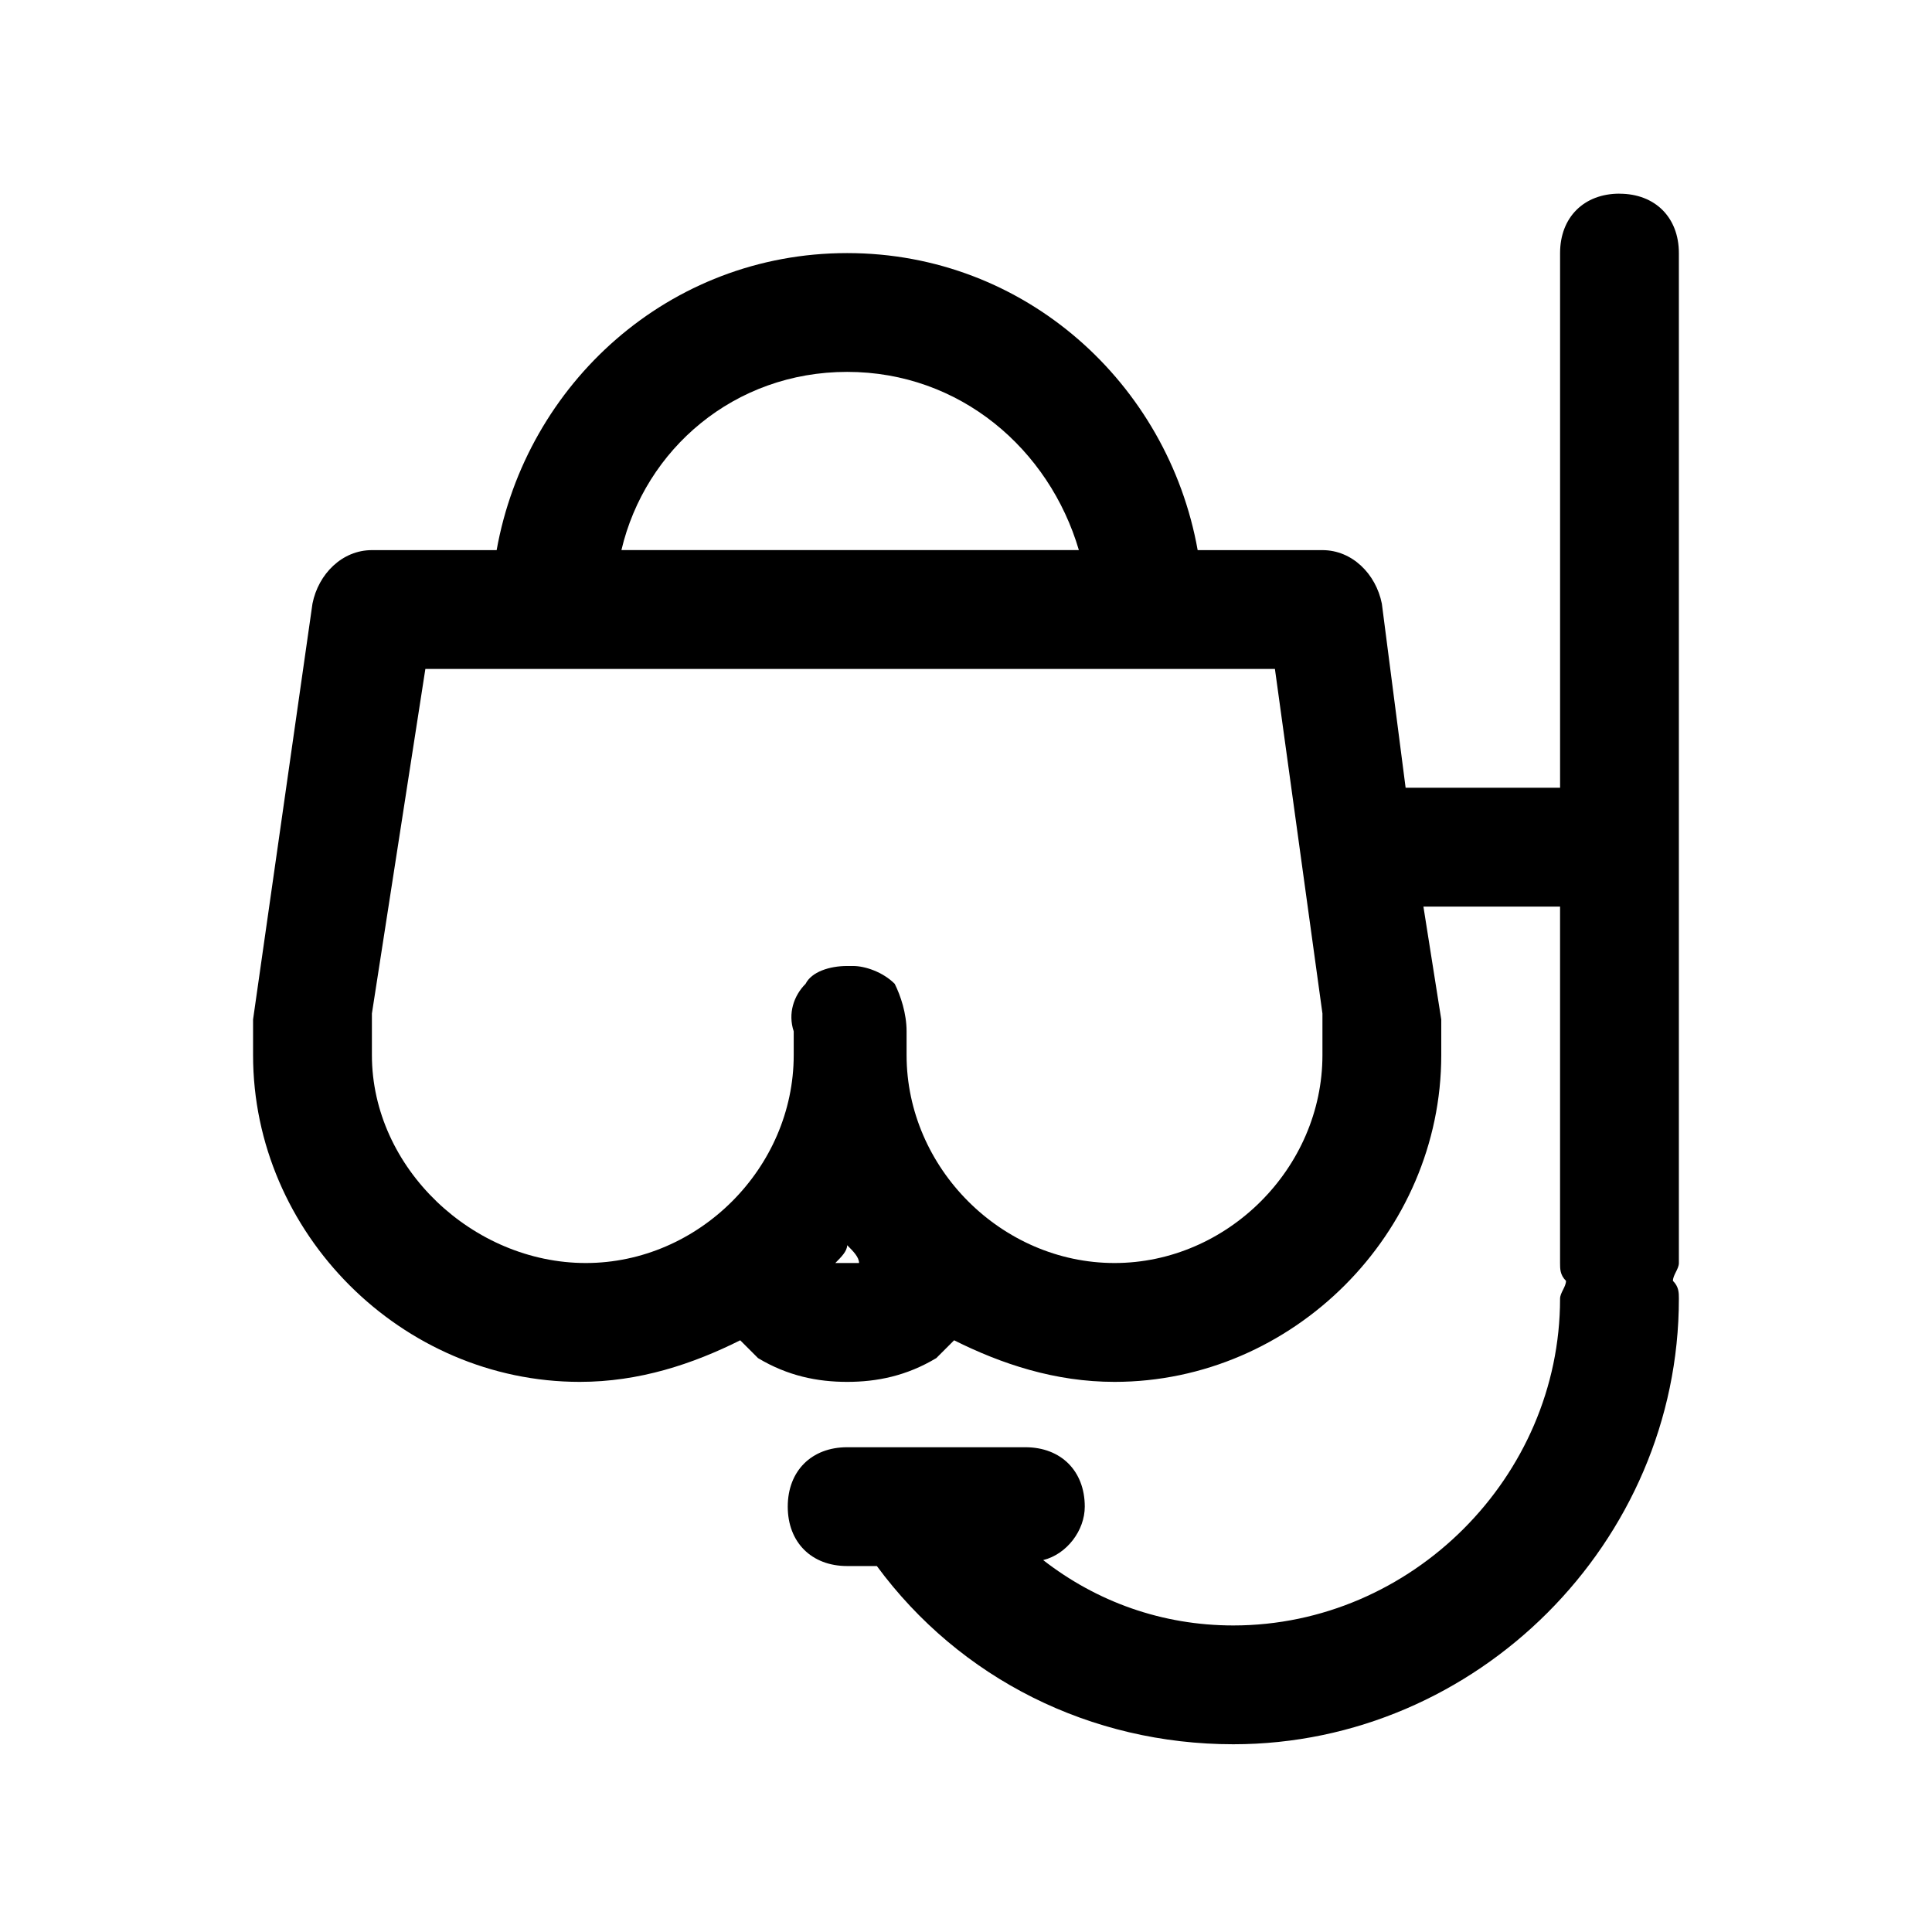
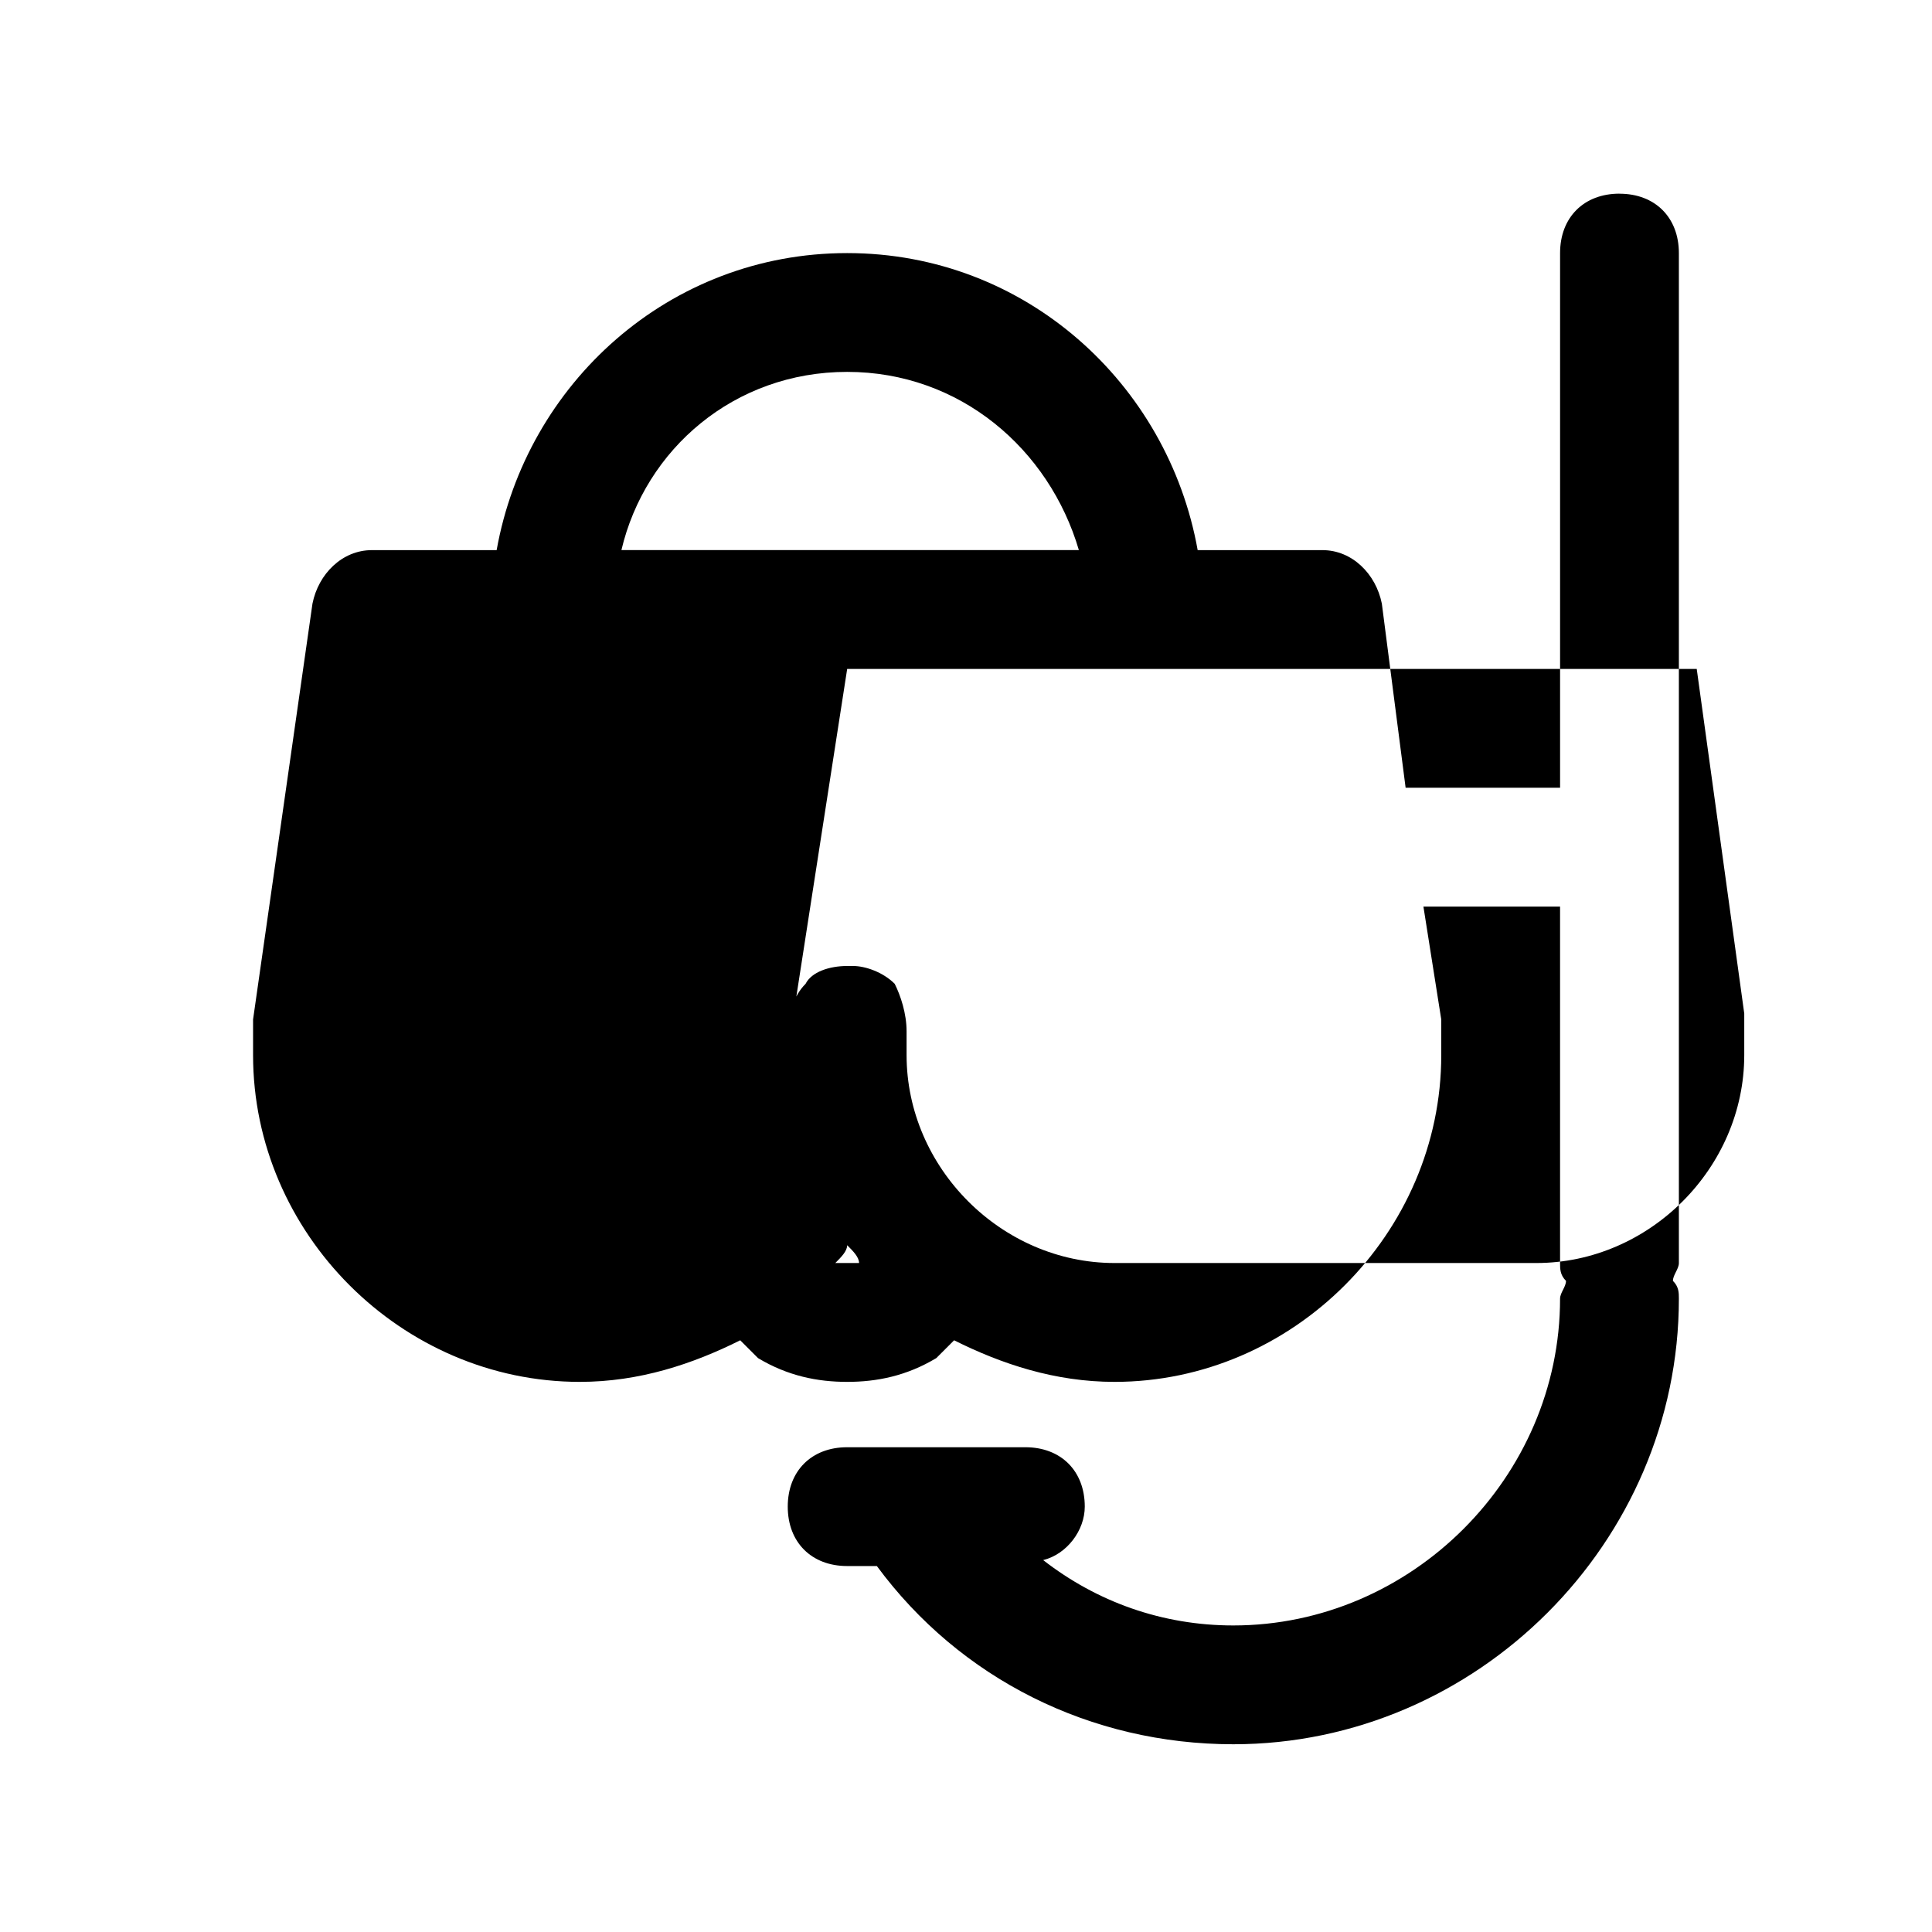
<svg xmlns="http://www.w3.org/2000/svg" fill="#000000" width="800px" height="800px" version="1.1" viewBox="144 144 512 512">
-   <path d="m573.18 195.32c-9.445 0-15.742 6.297-15.742 15.742v141.7h-40.934l-6.301-48.801c-1.574-7.875-7.871-14.172-15.746-14.172h-33.062c-7.871-44.082-45.656-78.719-92.887-78.719-47.234 0-85.02 34.637-92.891 78.719h-33.062c-7.871 0-14.172 6.297-15.746 14.172l-15.742 110.21v4.723 4.723c0 47.23 39.359 86.594 86.594 86.594 15.742 0 29.914-4.723 42.508-11.02 1.574 1.574 3.148 3.148 4.723 4.723 7.871 4.723 15.742 6.297 23.617 6.297 7.871 0 15.742-1.574 23.617-6.297 1.574-1.574 3.148-3.148 4.723-4.723 12.594 6.297 26.766 11.02 42.508 11.02 47.23 0 86.594-39.359 86.594-86.594v-4.723-4.723l-4.727-29.914h36.211v94.465c0 1.574 0 3.148 1.574 4.723 0 1.574-1.574 3.148-1.574 4.723 0 47.23-39.359 86.594-86.594 86.594-18.895 0-36.211-6.297-50.383-17.32 6.297-1.574 11.02-7.871 11.02-14.168 0-9.445-6.297-15.742-15.742-15.742h-47.23c-9.445 0-15.742 6.297-15.742 15.742 0 9.445 6.297 15.742 15.742 15.742h7.871c22.043 29.914 56.68 47.23 94.465 47.23 64.551 0 118.08-53.531 118.08-118.08 0-1.574 0-3.148-1.574-4.723 0-1.574 1.574-3.148 1.574-4.723v-267.64c0-9.445-6.297-15.746-15.742-15.746zm-204.67 47.234c29.914 0 53.531 20.469 61.402 47.23h-121.23c6.297-26.766 29.914-47.23 59.828-47.23zm-3.148 236.16c1.574-1.574 3.148-3.148 3.148-4.723 1.574 1.574 3.148 3.148 3.148 4.723h-6.297zm73.996 0c-29.914 0-55.105-25.191-55.105-55.105v-3.148-3.148c0-4.723-1.574-9.445-3.148-12.594-3.148-3.148-7.871-4.723-11.02-4.723h-1.574c-4.723 0-9.445 1.574-11.02 4.723-3.148 3.148-4.723 7.871-3.148 12.594v3.148 3.148c0 29.914-25.191 55.105-55.105 55.105-29.914 0-56.68-25.191-56.68-55.105v-3.148-3.148-4.723l14.168-91.316h225.14l12.594 91.316v4.723 3.148 3.148c0 29.914-25.188 55.105-55.102 55.105z" />
+   <path d="m573.18 195.32c-9.445 0-15.742 6.297-15.742 15.742v141.7h-40.934l-6.301-48.801c-1.574-7.875-7.871-14.172-15.746-14.172h-33.062c-7.871-44.082-45.656-78.719-92.887-78.719-47.234 0-85.02 34.637-92.891 78.719h-33.062c-7.871 0-14.172 6.297-15.746 14.172l-15.742 110.21v4.723 4.723c0 47.23 39.359 86.594 86.594 86.594 15.742 0 29.914-4.723 42.508-11.02 1.574 1.574 3.148 3.148 4.723 4.723 7.871 4.723 15.742 6.297 23.617 6.297 7.871 0 15.742-1.574 23.617-6.297 1.574-1.574 3.148-3.148 4.723-4.723 12.594 6.297 26.766 11.02 42.508 11.02 47.23 0 86.594-39.359 86.594-86.594v-4.723-4.723l-4.727-29.914h36.211v94.465c0 1.574 0 3.148 1.574 4.723 0 1.574-1.574 3.148-1.574 4.723 0 47.23-39.359 86.594-86.594 86.594-18.895 0-36.211-6.297-50.383-17.32 6.297-1.574 11.02-7.871 11.02-14.168 0-9.445-6.297-15.742-15.742-15.742h-47.23c-9.445 0-15.742 6.297-15.742 15.742 0 9.445 6.297 15.742 15.742 15.742h7.871c22.043 29.914 56.68 47.23 94.465 47.23 64.551 0 118.08-53.531 118.08-118.08 0-1.574 0-3.148-1.574-4.723 0-1.574 1.574-3.148 1.574-4.723v-267.64c0-9.445-6.297-15.746-15.742-15.746zm-204.67 47.234c29.914 0 53.531 20.469 61.402 47.23h-121.23c6.297-26.766 29.914-47.23 59.828-47.23zm-3.148 236.16c1.574-1.574 3.148-3.148 3.148-4.723 1.574 1.574 3.148 3.148 3.148 4.723h-6.297zm73.996 0c-29.914 0-55.105-25.191-55.105-55.105v-3.148-3.148c0-4.723-1.574-9.445-3.148-12.594-3.148-3.148-7.871-4.723-11.02-4.723h-1.574c-4.723 0-9.445 1.574-11.02 4.723-3.148 3.148-4.723 7.871-3.148 12.594v3.148 3.148v-3.148-3.148-4.723l14.168-91.316h225.14l12.594 91.316v4.723 3.148 3.148c0 29.914-25.188 55.105-55.102 55.105z" />
</svg>